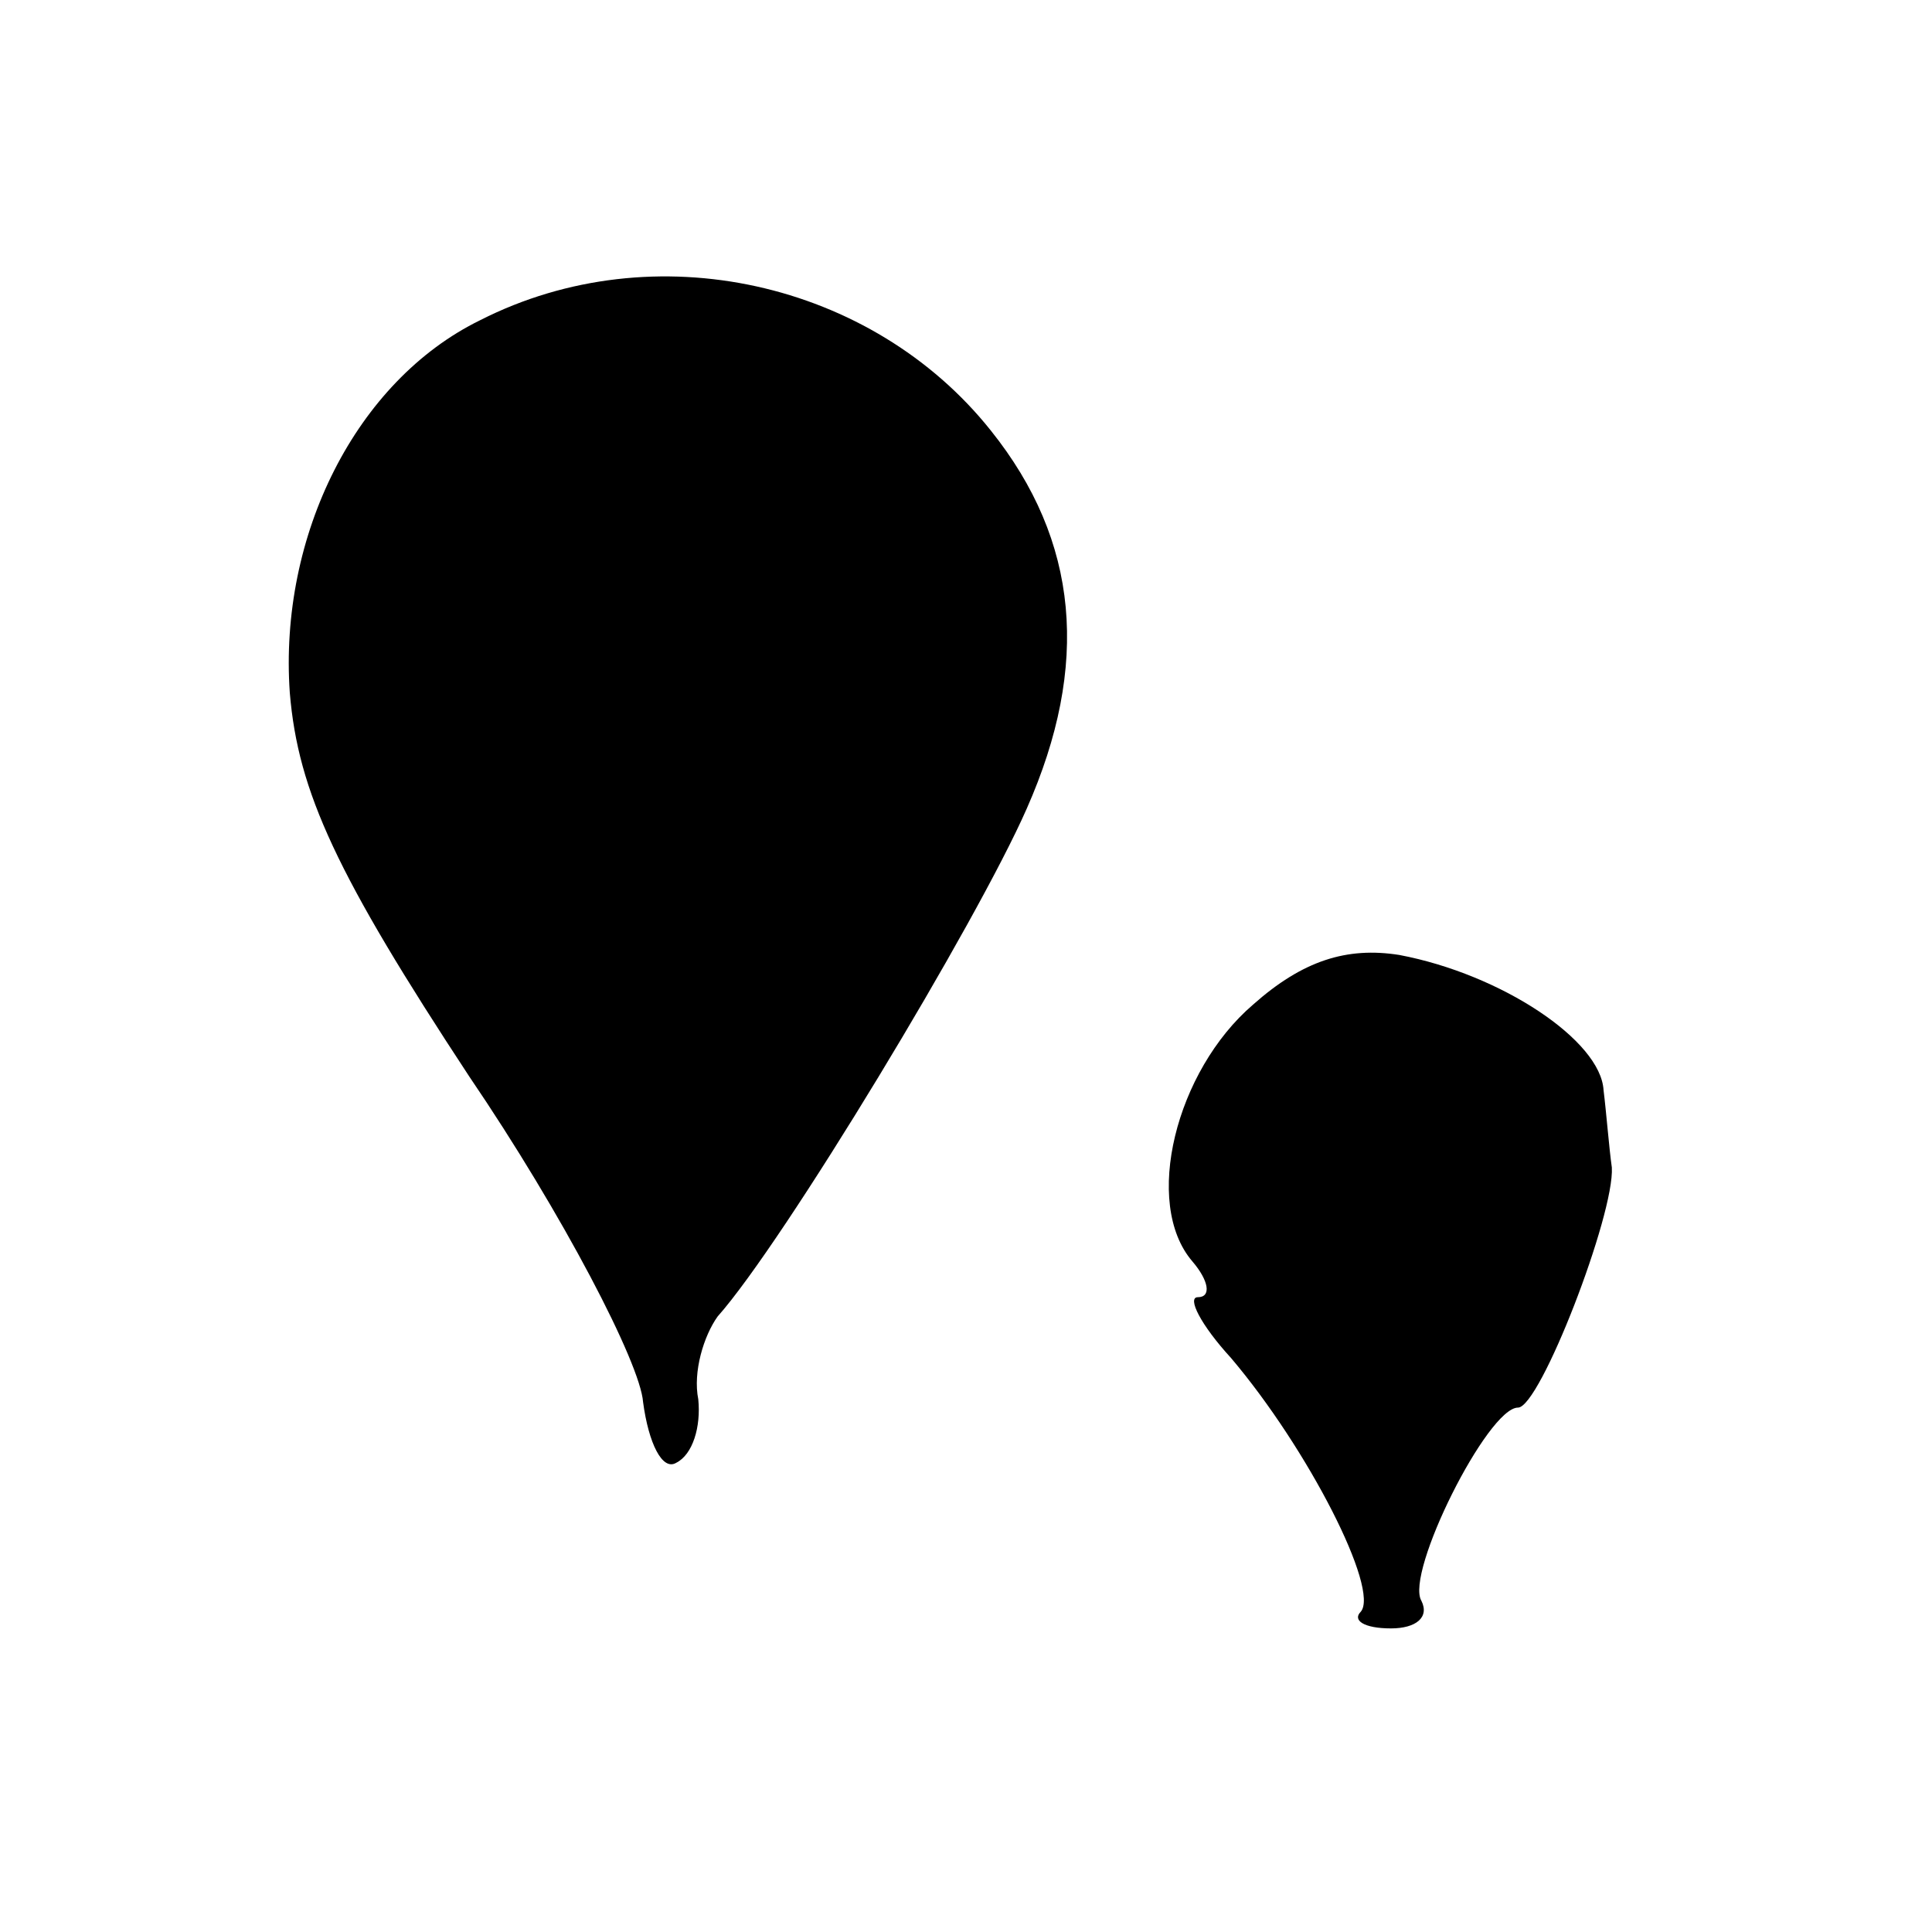
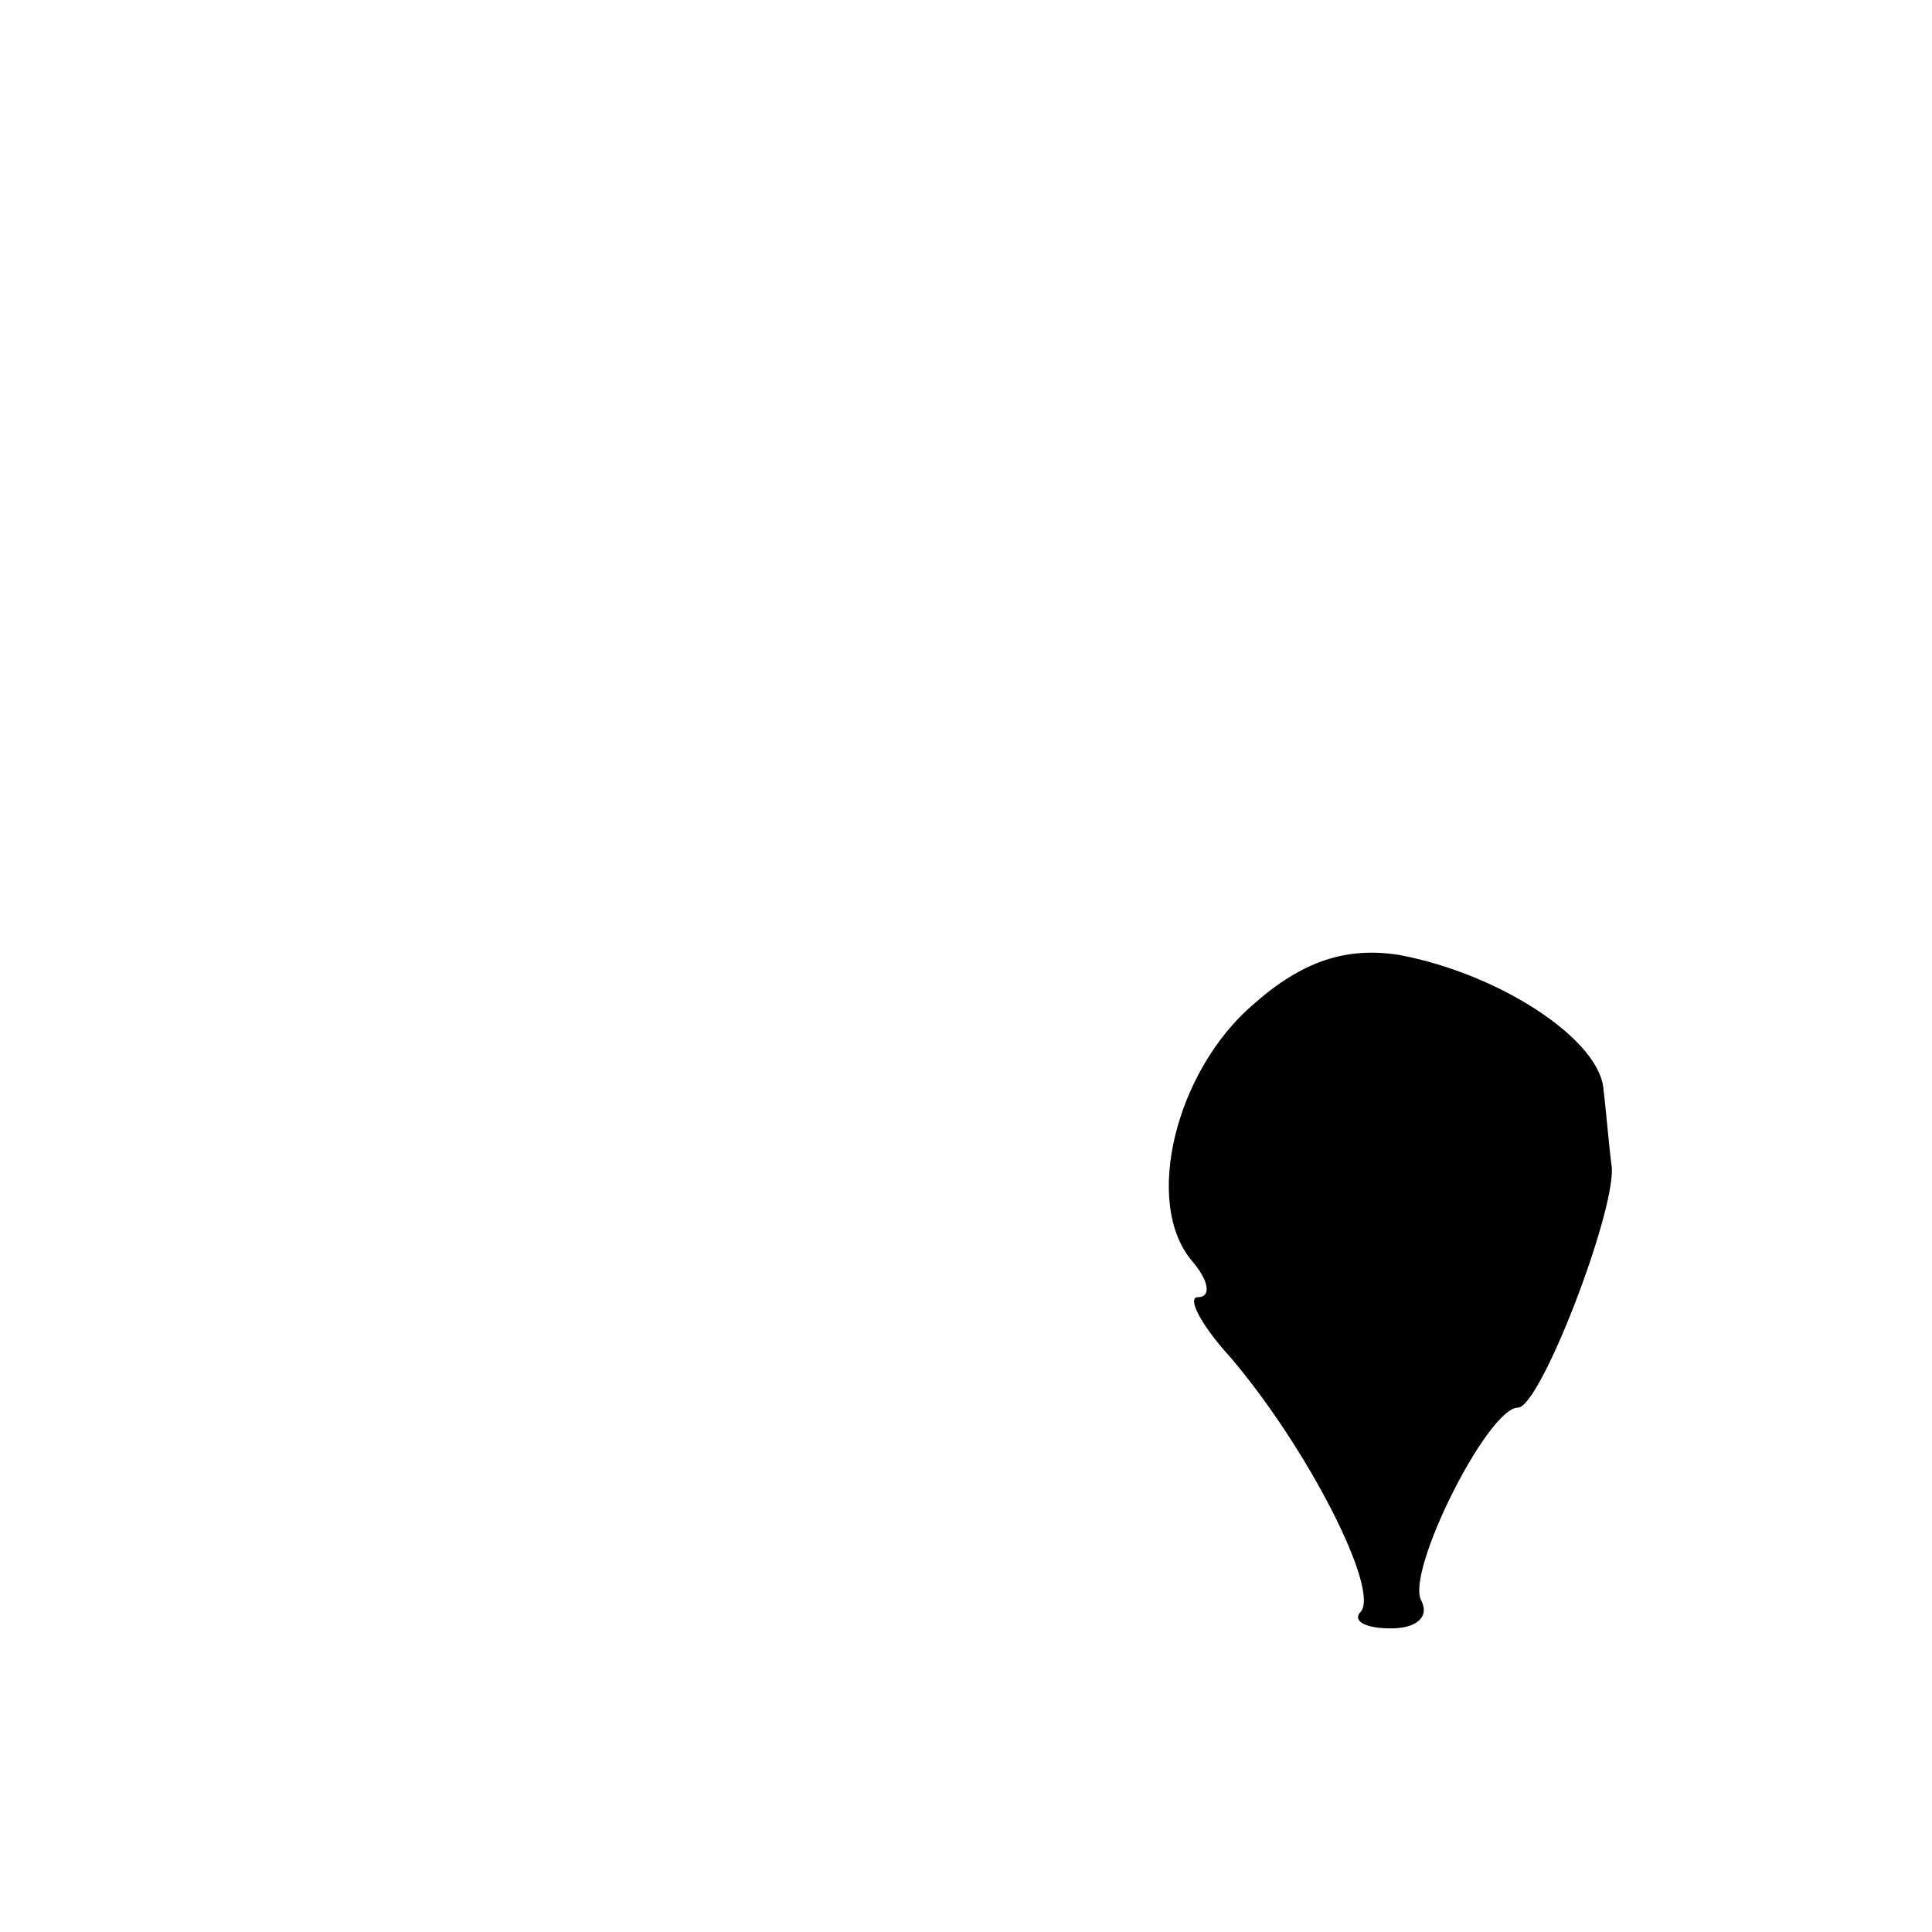
<svg xmlns="http://www.w3.org/2000/svg" version="1.0" width="70pt" height="70pt" viewBox="0 0 70 70" preserveAspectRatio="xMidYMid meet">
  <g transform="translate(0,70) scale(0.1,-0.1)" fill="#000000" stroke="none">
-     <path d="M174 584 c-45 -22 -73 -78 -69 -135 3 -36 17 -66 65 -139 34 -50 62 -104 63 -118 2 -15 7 -25 12 -22 6 3 9 13 8 23 -2 10 2 23 7 30 24 27 94 143 112 184 23 52 19 97 -13 137 -43 54 -122 72 -185 40z" />
    <path d="M454 336 c-28 -24 -40 -72 -22 -93 6 -7 7 -13 2 -13 -4 0 1 -10 12 -22 28 -33 54 -84 47 -92 -3 -3 1 -6 11 -6 9 0 14 4 11 10 -6 10 24 70 35 70 8 0 35 70 34 87 -1 7 -2 20 -3 28 -1 18 -37 42 -74 49 -19 3 -35 -2 -53 -18z" />
  </g>
</svg>